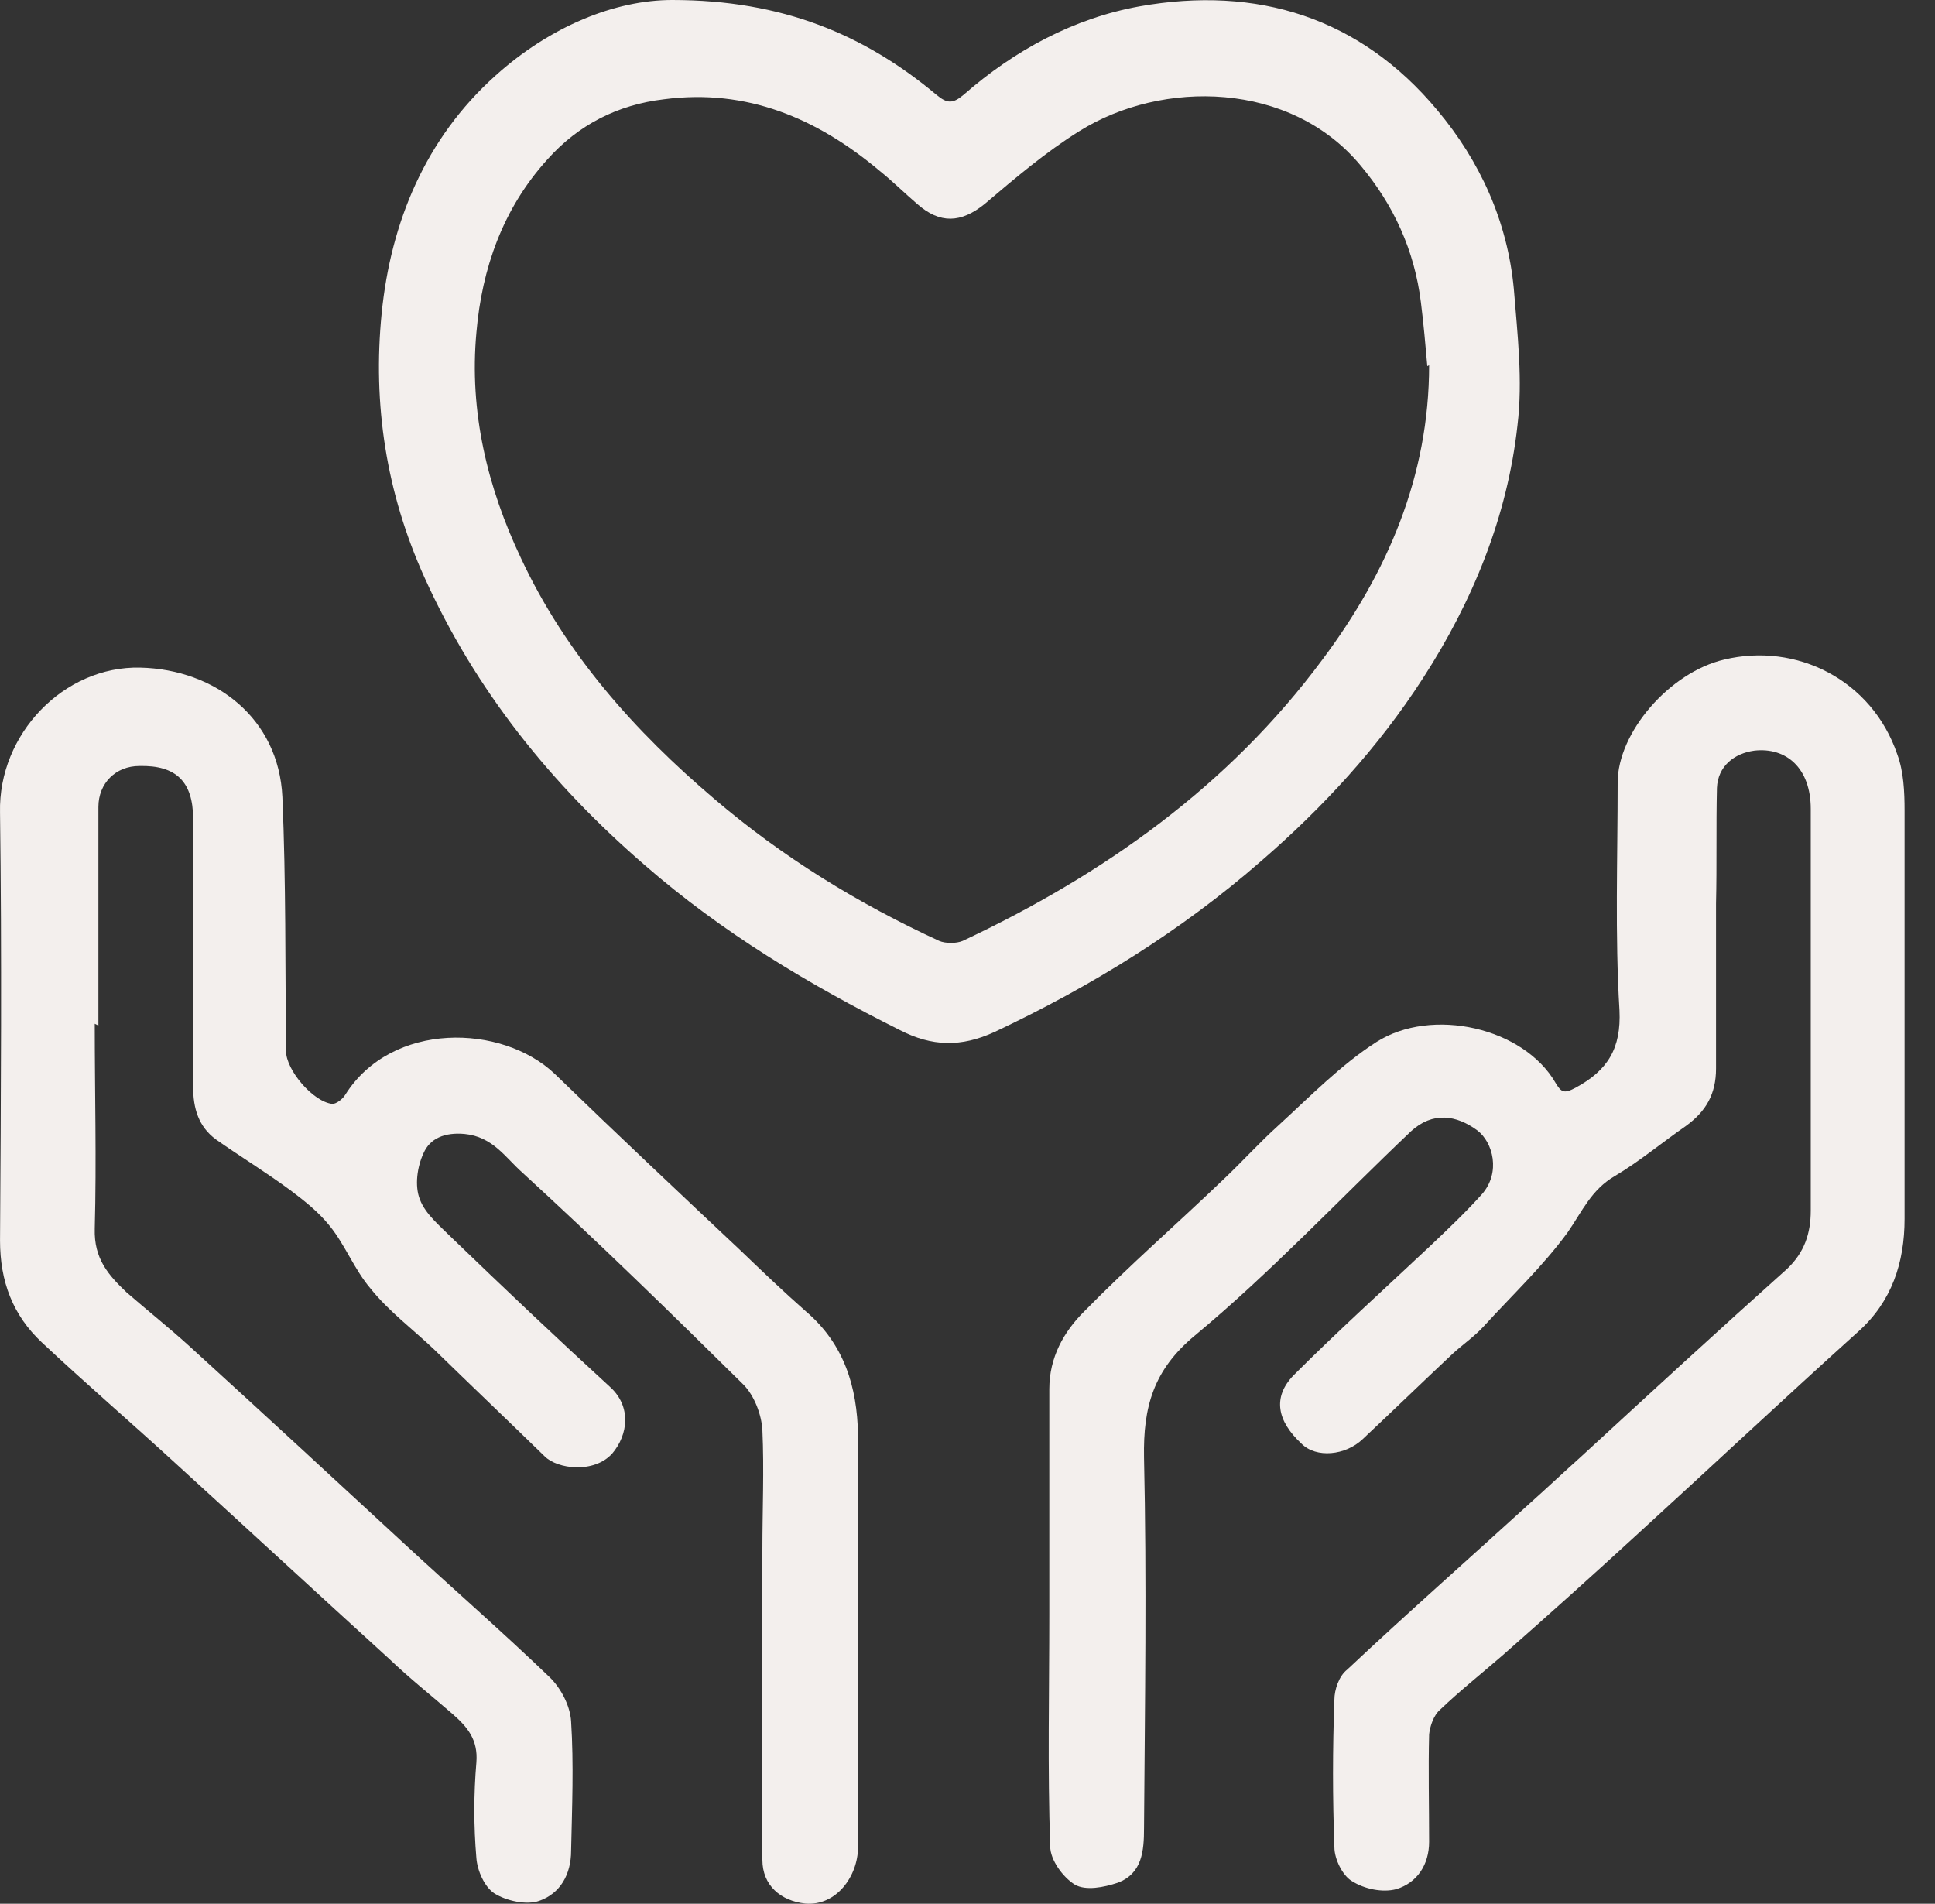
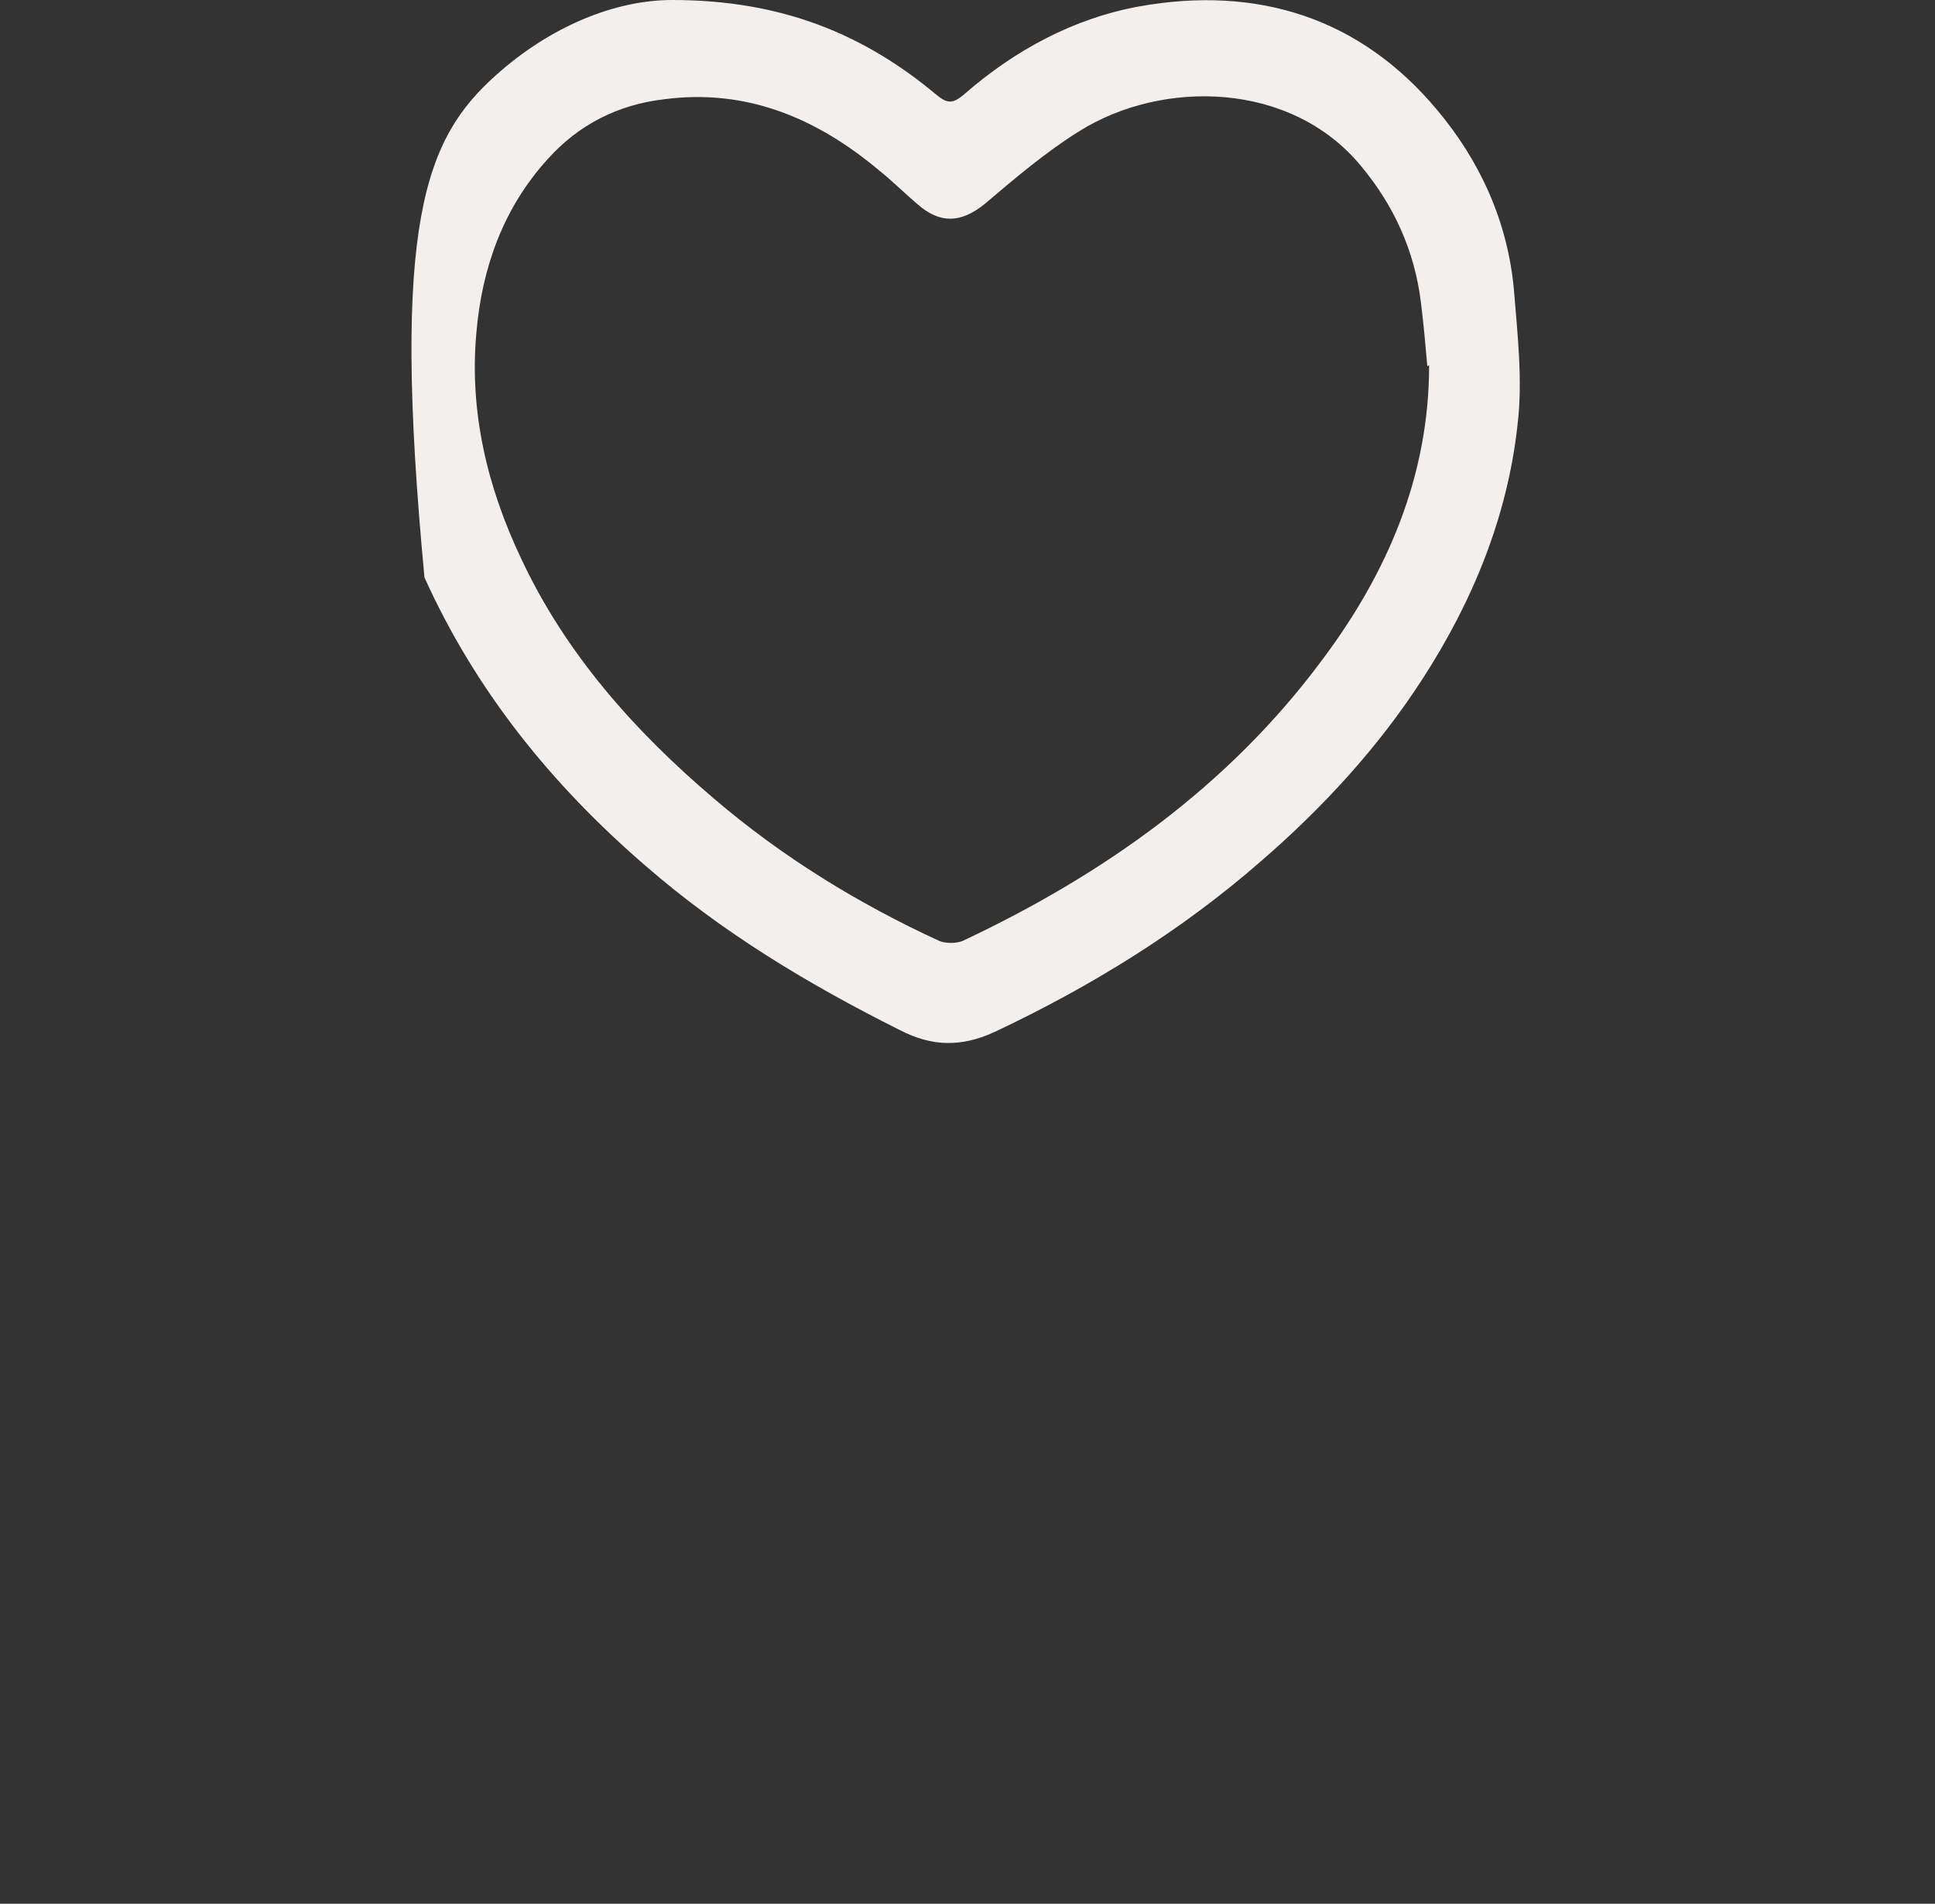
<svg xmlns="http://www.w3.org/2000/svg" width="62" height="61" viewBox="0 0 62 61" fill="none">
  <rect x="0" y="0" width="62" height="61" fill="#333333" stroke="none" />
  <g id="Icon">
-     <path id="Vector" d="M33.621 51.777C33.621 49.355 33.621 46.933 33.621 44.51C33.621 43.489 34.088 42.672 34.73 42.03C36.189 40.541 37.765 39.17 39.254 37.74C39.837 37.185 40.363 36.602 40.946 36.076C41.968 35.142 42.96 34.121 44.098 33.391C45.878 32.253 48.826 32.924 49.847 34.705C50.023 34.996 50.11 35.055 50.489 34.85C51.511 34.296 51.949 33.596 51.89 32.37C51.744 29.948 51.832 27.525 51.832 25.074C51.832 23.469 53.495 21.543 55.246 21.134C57.552 20.579 59.974 21.776 60.791 24.169C60.996 24.724 61.025 25.366 61.025 25.979C61.025 30.327 61.025 34.705 61.025 39.053C61.025 40.454 60.616 41.709 59.536 42.672C57.173 44.802 54.838 46.991 52.474 49.151C51.044 50.464 49.614 51.748 48.155 53.032C47.483 53.616 46.783 54.17 46.141 54.783C45.937 54.958 45.82 55.308 45.791 55.571C45.762 56.709 45.791 57.847 45.791 59.015C45.791 59.744 45.411 60.328 44.74 60.532C44.302 60.649 43.719 60.532 43.31 60.27C43.018 60.095 42.756 59.569 42.756 59.19C42.697 57.614 42.697 56.038 42.756 54.462C42.756 54.141 42.902 53.703 43.164 53.499C45.09 51.69 47.075 49.938 49.03 48.158C49.585 47.662 50.11 47.166 50.664 46.67C52.853 44.656 55.042 42.642 57.26 40.658C57.815 40.133 58.019 39.52 58.019 38.79C58.019 34.5 58.019 30.21 58.019 25.92C58.019 24.607 57.231 23.936 56.209 24.052C55.567 24.14 55.042 24.549 55.013 25.249C54.984 26.475 55.013 27.73 54.984 28.955C54.984 30.706 54.984 32.486 54.984 34.238C54.984 35.055 54.663 35.609 54.021 36.076C53.262 36.602 52.532 37.214 51.744 37.681C50.986 38.119 50.694 38.819 50.227 39.491C49.439 40.571 48.447 41.504 47.542 42.497C47.25 42.818 46.871 43.08 46.55 43.372C45.587 44.277 44.623 45.211 43.66 46.115C43.106 46.641 42.172 46.728 41.705 46.261C40.917 45.532 40.771 44.773 41.442 44.073C42.872 42.642 44.361 41.3 45.82 39.928C46.404 39.374 46.958 38.849 47.483 38.265C48.096 37.565 47.834 36.602 47.338 36.222C46.666 35.726 45.907 35.609 45.207 36.251C42.902 38.44 40.713 40.775 38.291 42.788C36.948 43.898 36.627 45.094 36.656 46.699C36.744 50.639 36.685 54.608 36.656 58.577C36.656 59.307 36.598 60.036 35.81 60.328C35.372 60.474 34.788 60.591 34.438 60.386C34.059 60.153 33.65 59.598 33.65 59.161C33.563 56.68 33.621 54.199 33.621 51.719C33.621 51.719 33.65 51.719 33.679 51.719L33.621 51.777Z" fill="#F3EFED" />
-     <path id="Vector_2" d="M3.036 32.803C3.036 34.992 3.095 37.18 3.036 39.369C3.007 40.332 3.474 40.858 4.058 41.412C4.729 41.996 5.429 42.55 6.101 43.163C8.406 45.264 10.682 47.365 12.988 49.496C14.535 50.926 16.111 52.298 17.628 53.757C17.979 54.107 18.27 54.661 18.299 55.158C18.387 56.529 18.329 57.93 18.299 59.302C18.299 60.061 17.949 60.673 17.278 60.907C16.869 61.053 16.227 60.907 15.848 60.673C15.527 60.469 15.294 59.944 15.264 59.535C15.177 58.514 15.177 57.492 15.264 56.471C15.323 55.741 14.973 55.333 14.506 54.924C13.834 54.34 13.134 53.786 12.492 53.173C10.186 51.072 7.91 48.971 5.604 46.869C4.204 45.585 2.744 44.33 1.344 43.017C0.41 42.142 0.001 41.062 0.001 39.748C0.03 35.167 0.06 30.585 0.001 26.032C-0.057 23.522 2.044 21.334 4.496 21.392C6.918 21.45 8.931 23.026 9.048 25.536C9.165 28.25 9.136 30.964 9.165 33.678C9.165 34.291 10.04 35.313 10.653 35.371C10.77 35.371 10.974 35.225 11.062 35.079C12.55 32.715 16.082 32.803 17.774 34.408C19.73 36.305 21.714 38.173 23.699 40.04C24.399 40.712 25.099 41.383 25.829 42.025C27.055 43.075 27.463 44.447 27.492 45.965C27.492 50.371 27.492 54.778 27.492 59.185C27.492 60.119 26.792 61.082 25.8 60.994C25.012 60.907 24.428 60.411 24.428 59.594C24.428 56.296 24.428 52.969 24.428 49.671C24.428 48.387 24.486 47.103 24.428 45.819C24.399 45.323 24.166 44.71 23.815 44.36C21.481 42.054 19.146 39.778 16.724 37.56C16.198 37.093 15.79 36.422 14.885 36.334C14.243 36.276 13.776 36.48 13.572 36.947C13.367 37.385 13.28 37.998 13.455 38.435C13.63 38.902 14.097 39.282 14.476 39.661C16.14 41.266 17.833 42.871 19.554 44.447C20.226 45.06 20.138 45.965 19.613 46.578C19.029 47.22 17.862 47.074 17.453 46.665C16.286 45.527 15.089 44.389 13.922 43.251C13.251 42.609 12.463 42.025 11.879 41.295C11.354 40.682 11.062 39.894 10.566 39.282C10.216 38.844 9.778 38.494 9.311 38.143C8.523 37.56 7.706 37.064 6.918 36.509C6.363 36.1 6.188 35.517 6.188 34.816C6.188 31.956 6.188 29.096 6.188 26.236C6.188 25.04 5.634 24.515 4.466 24.544C3.708 24.544 3.153 25.098 3.153 25.857C3.153 28.192 3.153 30.526 3.153 32.861L3.036 32.803Z" fill="#F3EFED" />
-     <path id="Vector_3" d="M21.539 0C25.07 0 27.697 1.109 30.002 3.035C30.353 3.327 30.528 3.327 30.878 3.035C32.512 1.605 34.409 0.584 36.511 0.204C40.275 -0.467 43.573 0.554 46.054 3.531C47.425 5.166 48.301 7.092 48.505 9.251C48.622 10.71 48.797 12.199 48.622 13.629C48.301 16.547 47.192 19.261 45.587 21.742C44.157 23.96 42.376 25.886 40.421 27.579C37.853 29.826 34.964 31.606 31.87 33.065C30.79 33.562 29.857 33.532 28.835 33.007C25.917 31.548 23.144 29.884 20.664 27.725C17.658 25.127 15.235 22.121 13.601 18.503C12.375 15.789 11.938 12.958 12.229 10.039C12.521 7.121 13.63 4.436 15.877 2.422C17.628 0.846 19.701 0 21.539 0ZM45.733 11.732C45.674 11.061 45.616 10.389 45.528 9.689C45.324 8.026 44.653 6.566 43.602 5.311C41.355 2.597 37.24 2.539 34.584 4.202C33.505 4.874 32.512 5.72 31.549 6.537C30.79 7.15 30.119 7.179 29.39 6.537C28.981 6.187 28.602 5.808 28.164 5.457C26.179 3.794 23.932 2.831 21.276 3.181C19.788 3.356 18.533 3.998 17.541 5.107C16.111 6.683 15.44 8.609 15.265 10.652C15.031 13.191 15.615 15.613 16.695 17.89C18.125 20.954 20.343 23.435 22.882 25.594C25.07 27.462 27.493 28.951 30.09 30.147C30.294 30.235 30.645 30.235 30.849 30.147C35.372 28.017 39.37 25.186 42.376 21.129C44.449 18.357 45.791 15.263 45.791 11.703L45.733 11.732Z" fill="#F3EFED" />
+     <path id="Vector_3" d="M21.539 0C25.07 0 27.697 1.109 30.002 3.035C30.353 3.327 30.528 3.327 30.878 3.035C32.512 1.605 34.409 0.584 36.511 0.204C40.275 -0.467 43.573 0.554 46.054 3.531C47.425 5.166 48.301 7.092 48.505 9.251C48.622 10.71 48.797 12.199 48.622 13.629C48.301 16.547 47.192 19.261 45.587 21.742C44.157 23.96 42.376 25.886 40.421 27.579C37.853 29.826 34.964 31.606 31.87 33.065C30.79 33.562 29.857 33.532 28.835 33.007C25.917 31.548 23.144 29.884 20.664 27.725C17.658 25.127 15.235 22.121 13.601 18.503C12.521 7.121 13.63 4.436 15.877 2.422C17.628 0.846 19.701 0 21.539 0ZM45.733 11.732C45.674 11.061 45.616 10.389 45.528 9.689C45.324 8.026 44.653 6.566 43.602 5.311C41.355 2.597 37.24 2.539 34.584 4.202C33.505 4.874 32.512 5.72 31.549 6.537C30.79 7.15 30.119 7.179 29.39 6.537C28.981 6.187 28.602 5.808 28.164 5.457C26.179 3.794 23.932 2.831 21.276 3.181C19.788 3.356 18.533 3.998 17.541 5.107C16.111 6.683 15.44 8.609 15.265 10.652C15.031 13.191 15.615 15.613 16.695 17.89C18.125 20.954 20.343 23.435 22.882 25.594C25.07 27.462 27.493 28.951 30.09 30.147C30.294 30.235 30.645 30.235 30.849 30.147C35.372 28.017 39.37 25.186 42.376 21.129C44.449 18.357 45.791 15.263 45.791 11.703L45.733 11.732Z" fill="#F3EFED" />
  </g>
</svg>